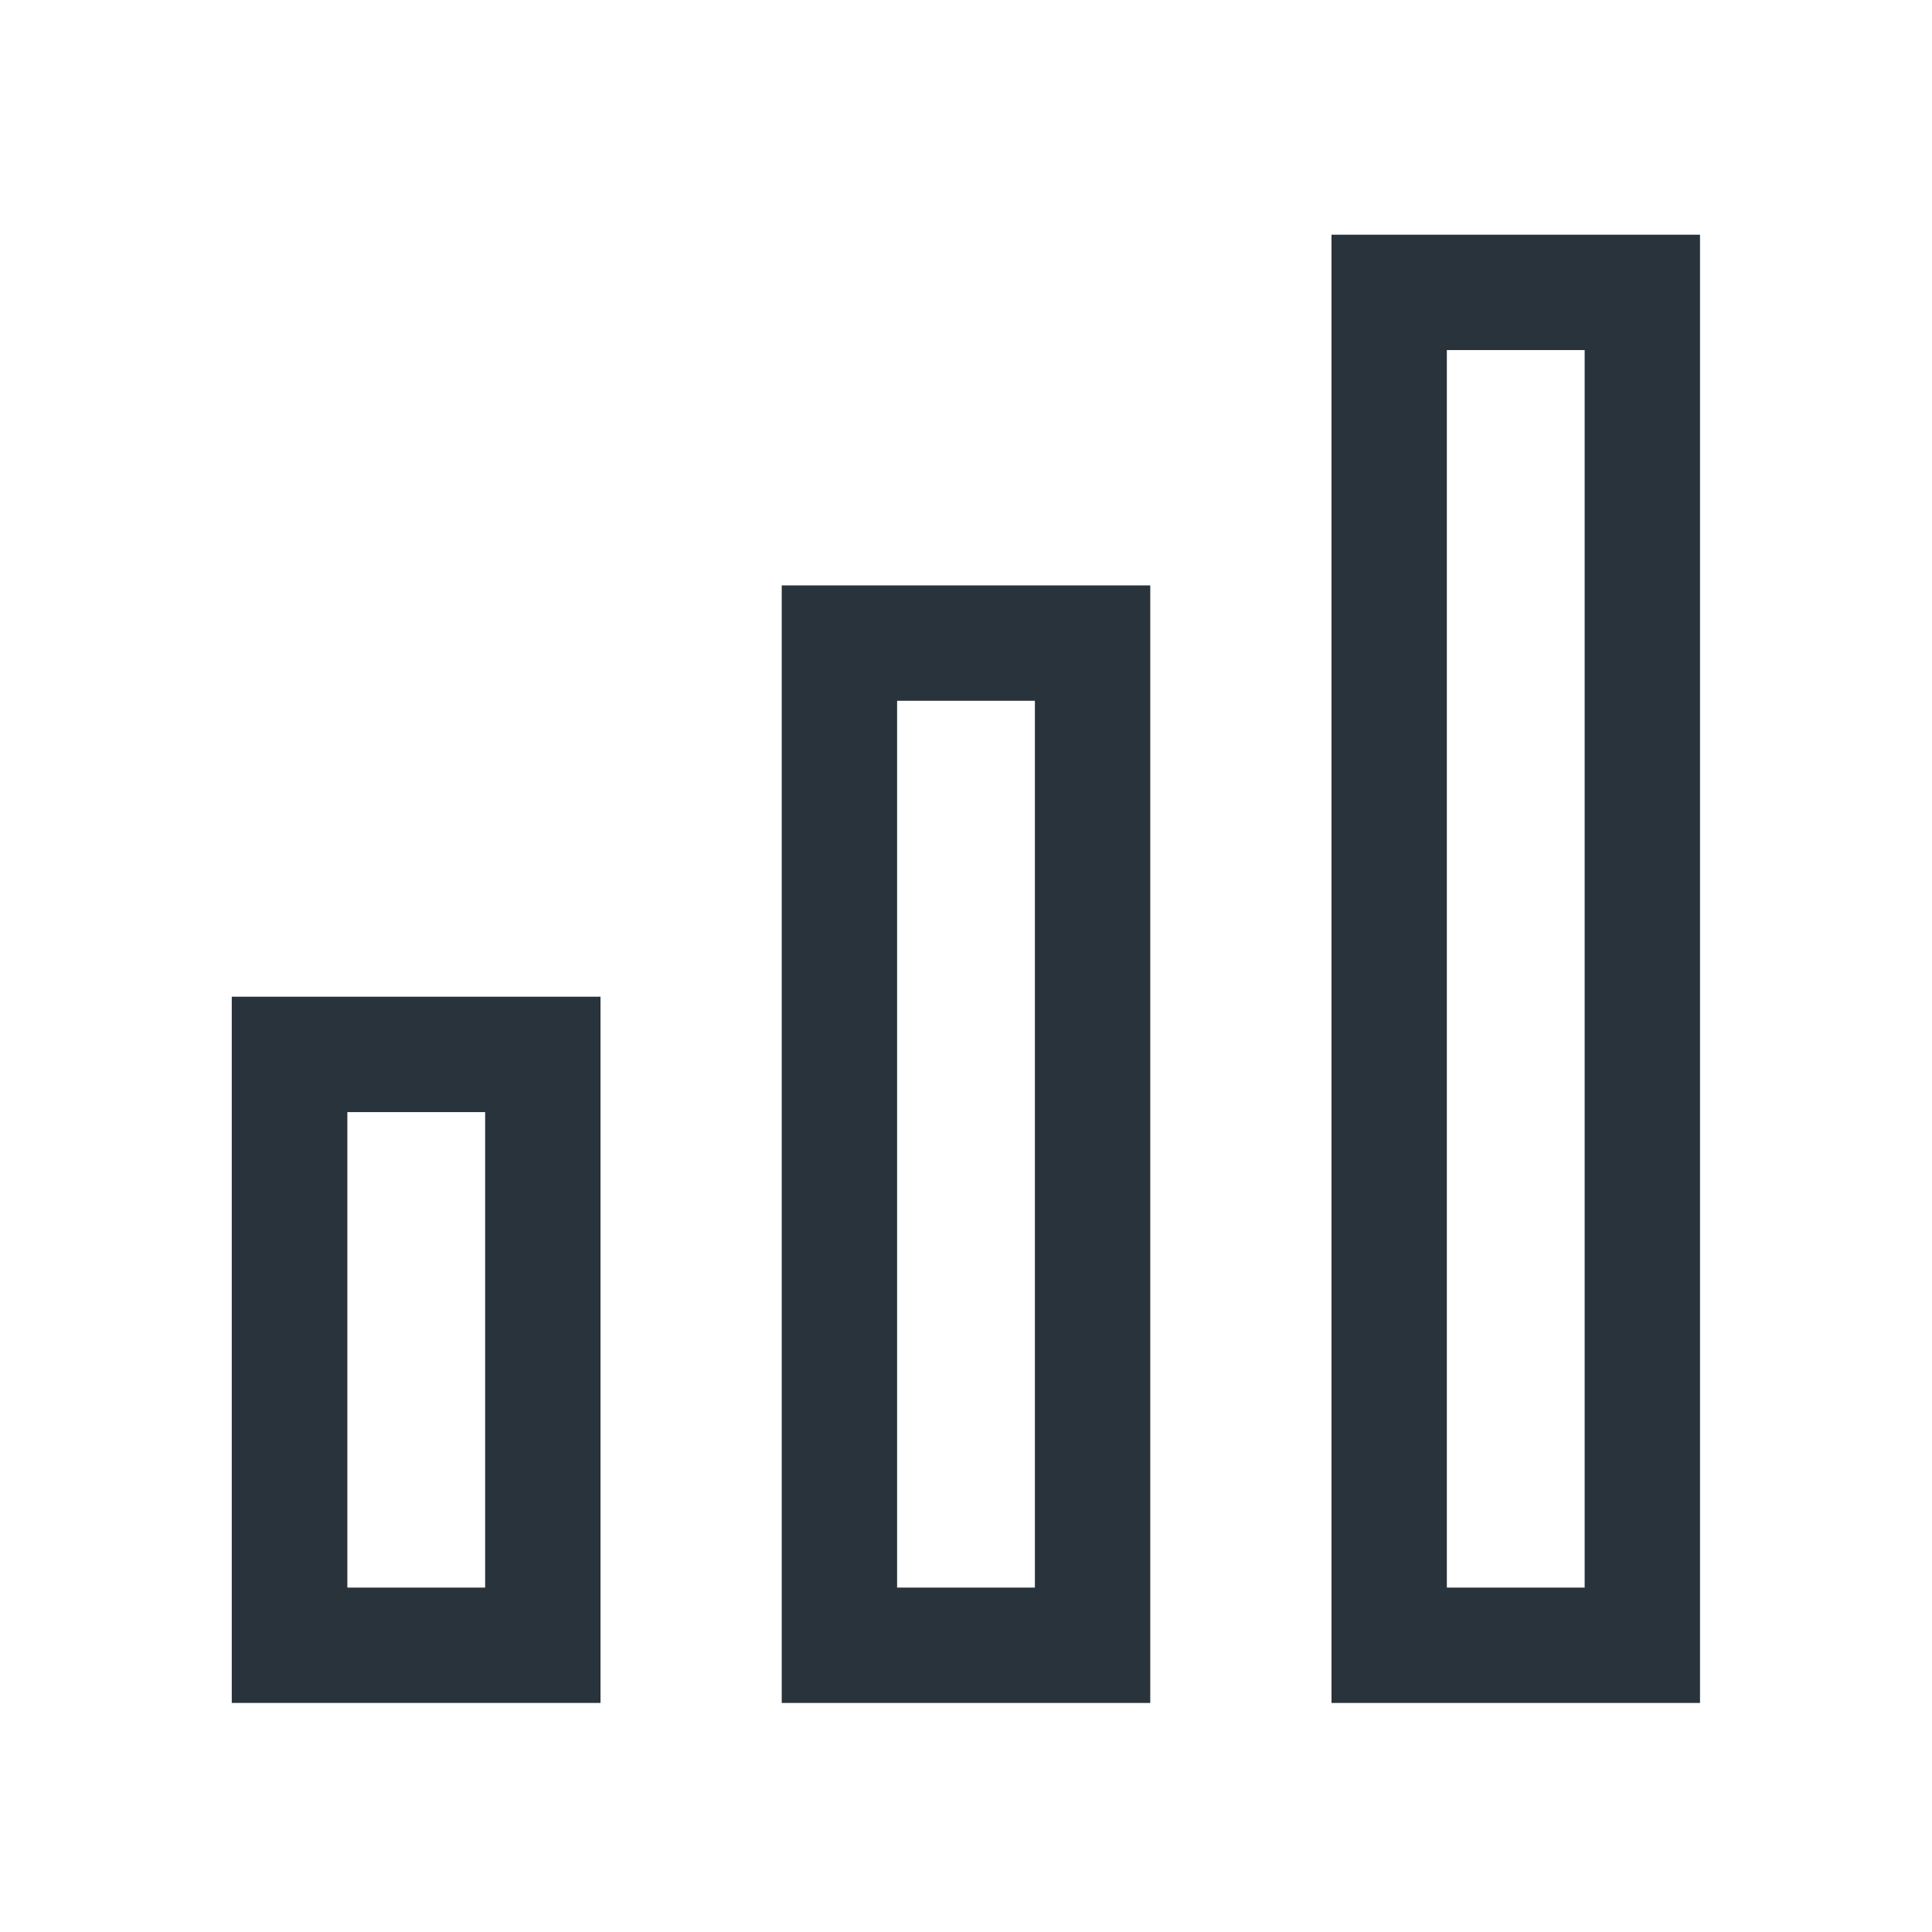
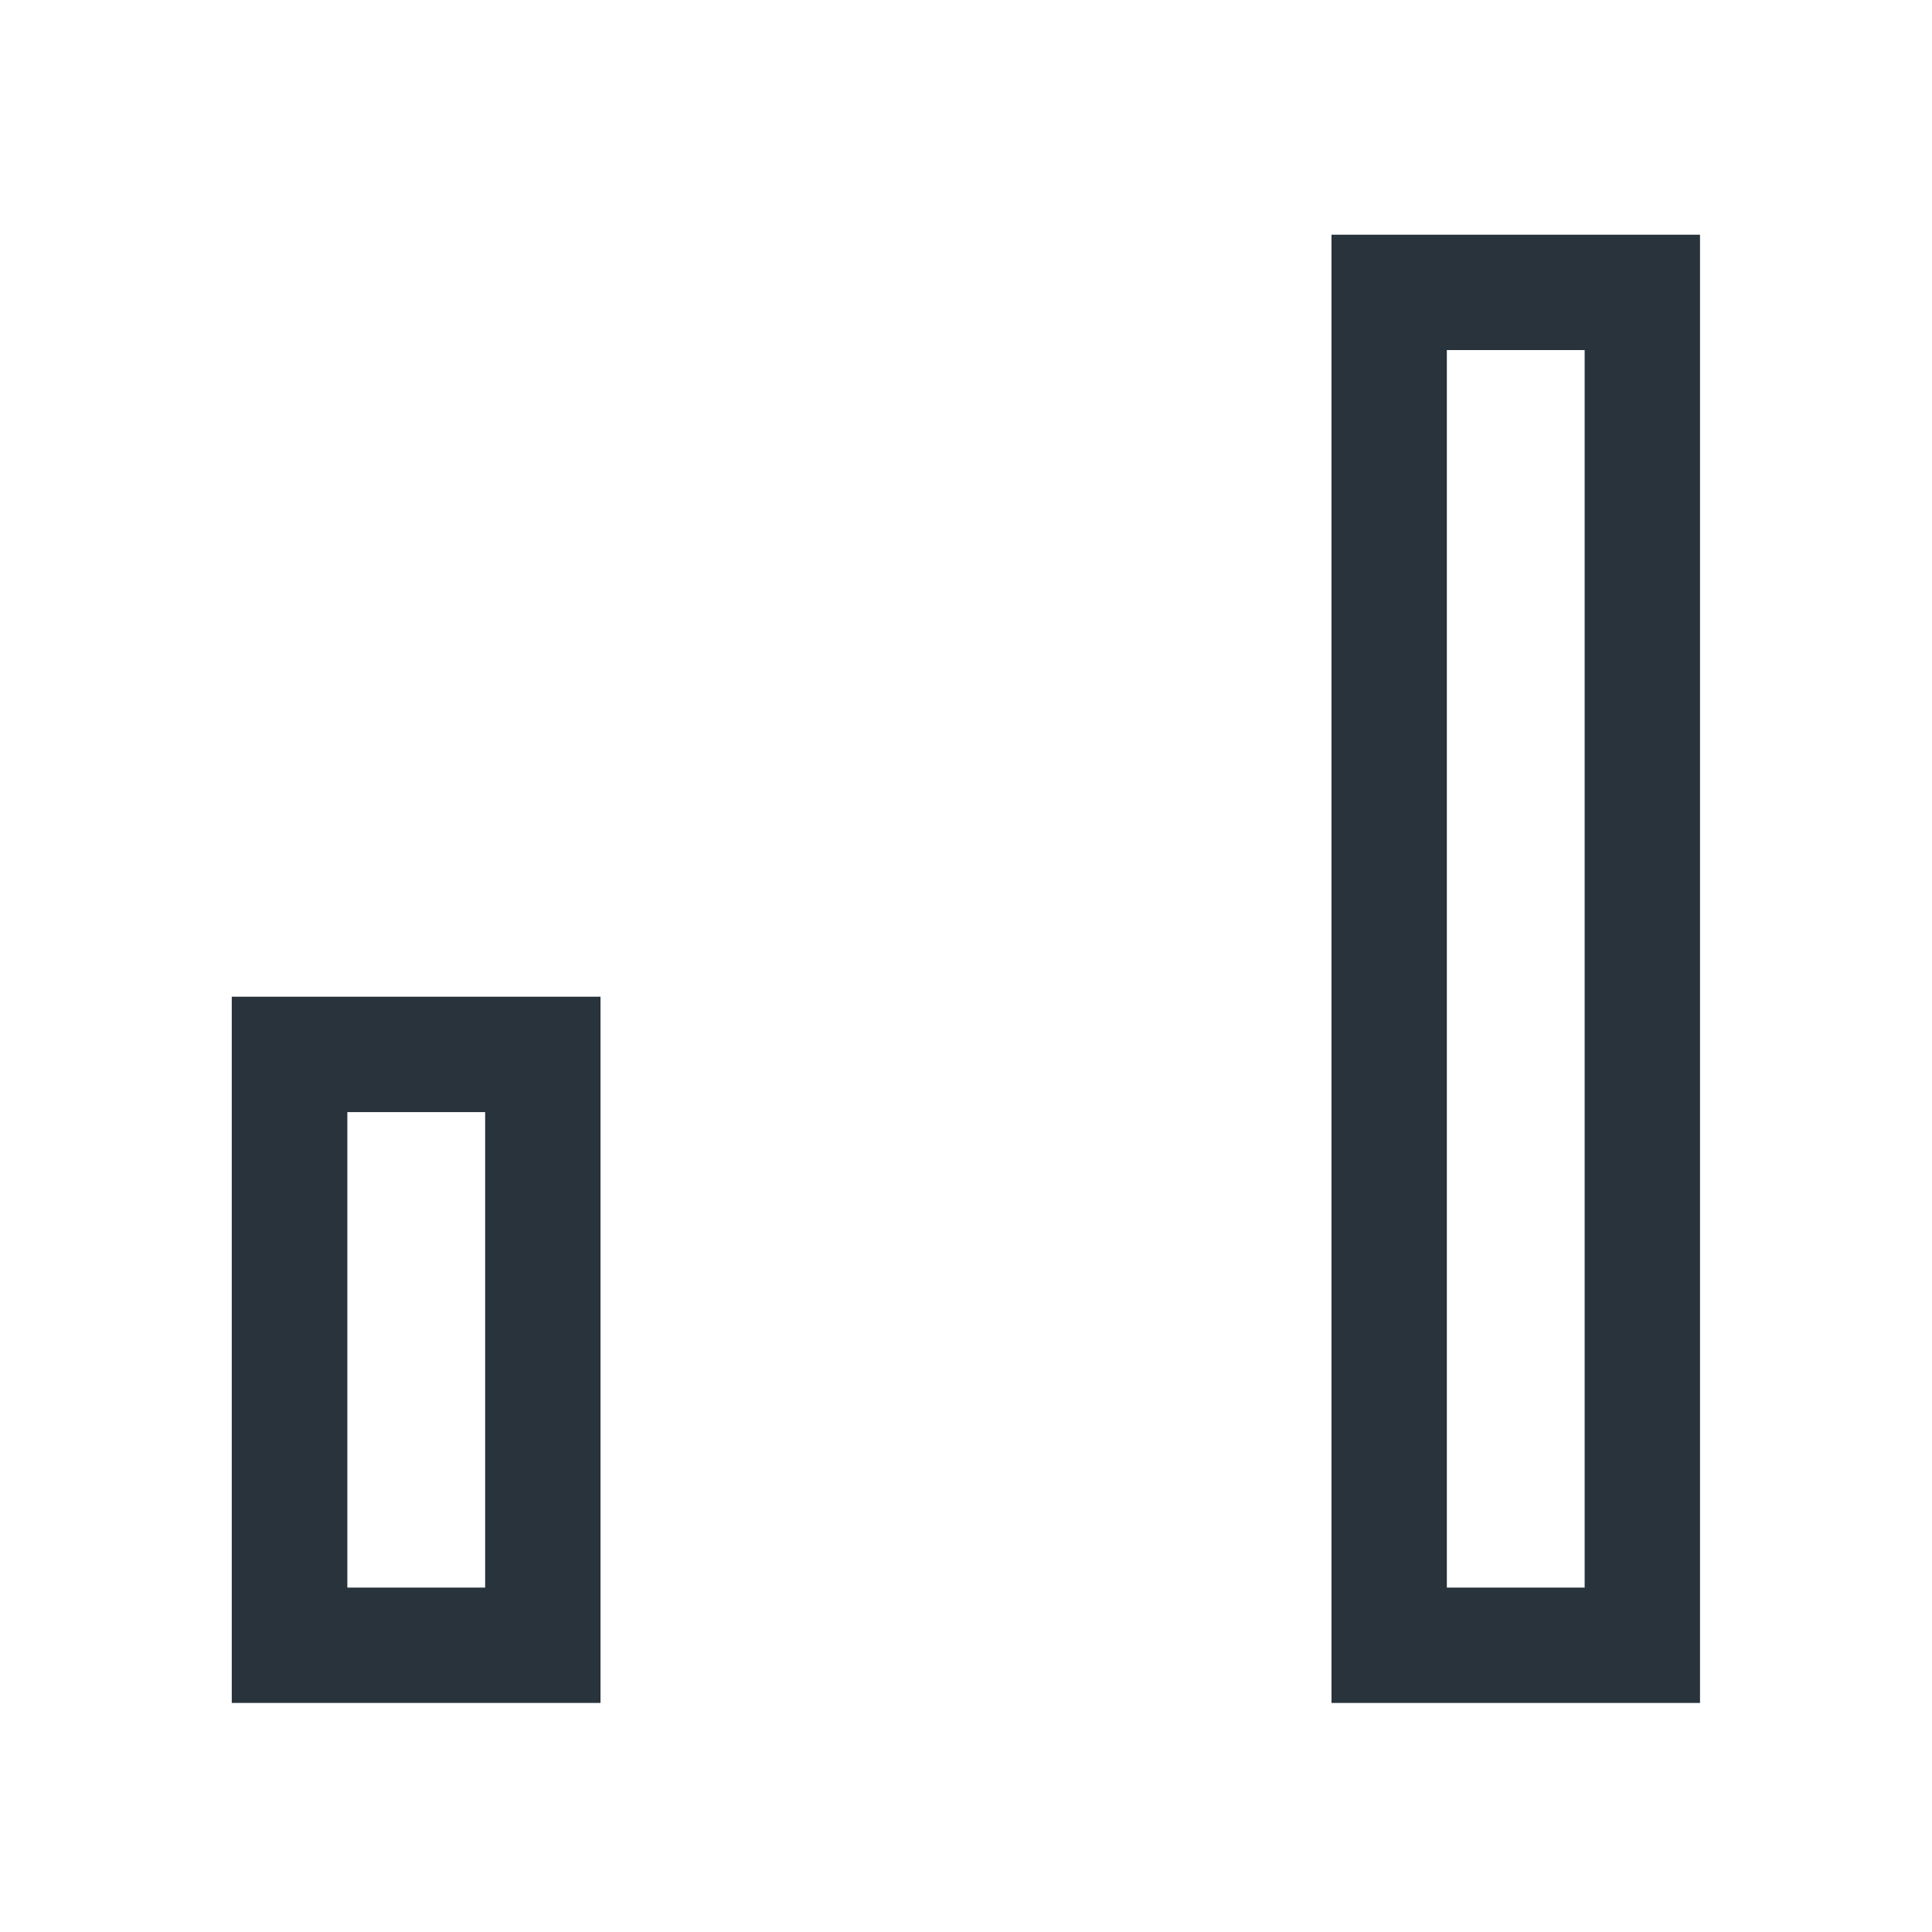
<svg xmlns="http://www.w3.org/2000/svg" viewBox="0 0 92.11 92.11">
  <g id="a">
-     <rect x="10.97" y="11.11" width="70" height="70" fill="#fff" opacity="0" />
-   </g>
+     </g>
  <g id="b">
    <g>
      <g>
        <path d="M75.55,16.69v59h-6.57V16.69h6.57m5.5-5.5h-17.57V81.19h17.57V11.19h0Z" fill="#28333c" />
-         <path d="M49.34,33.41v42.28h-6.57V33.41h6.57m5.5-5.5h-17.57v53.28h17.57V27.91h0Z" fill="#28333c" />
        <path d="M23.13,53.02v22.67h-6.57v-22.67h6.57m5.5-5.5H11.05v33.67H28.63V47.52h0Z" fill="#28333c" />
      </g>
-       <rect width="92.11" height="92.11" fill="none" />
    </g>
  </g>
</svg>